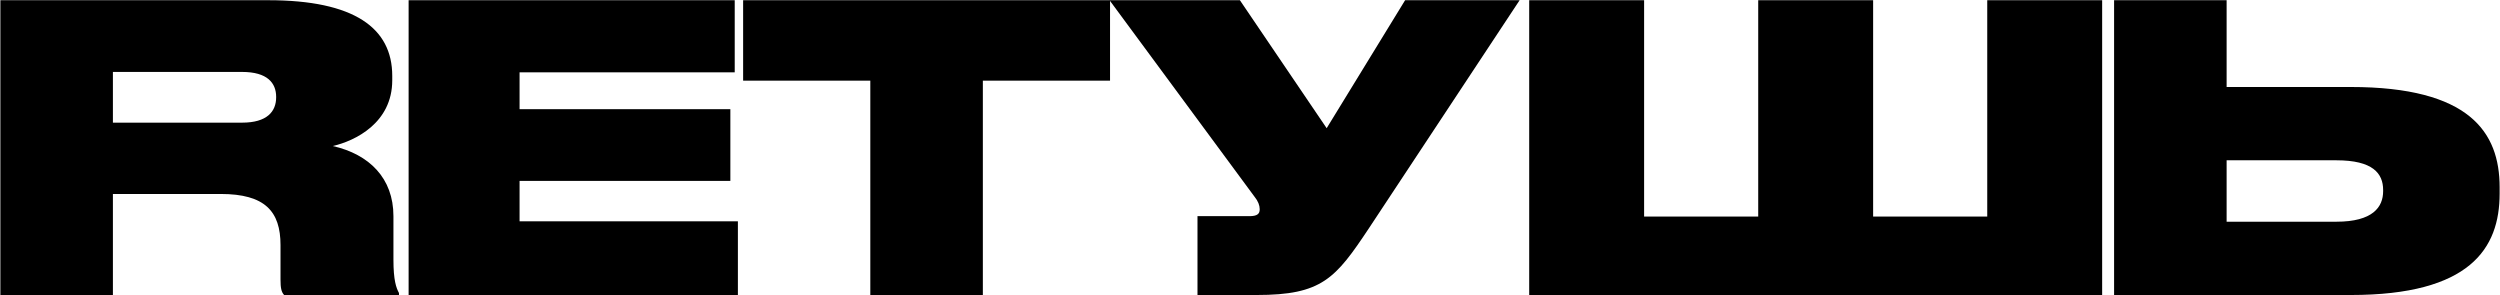
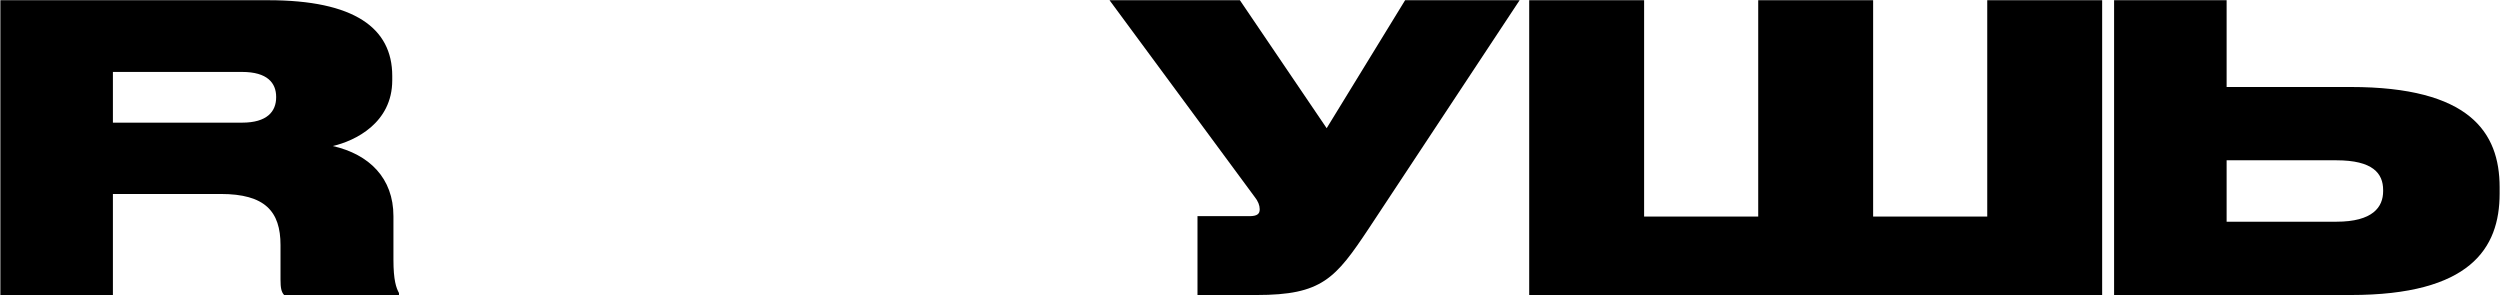
<svg xmlns="http://www.w3.org/2000/svg" width="5915" height="698" viewBox="0 0 5915 698" fill="none">
  <path d="M267.134 170.196H572.754C632.753 170.196 653.378 196.445 653.378 229.257V230.195C653.378 263.944 631.816 290.194 572.754 290.194H267.134V170.196ZM267.134 458.941H522.13C627.128 458.941 663.69 500.191 663.69 579.877V661.438C663.69 681.125 665.565 690.5 672.128 698H943.998V693.313C937.436 681.125 930.874 663.313 930.874 614.564V511.44C930.874 421.442 873.687 365.193 787.438 345.505C839.937 333.318 928.061 291.131 928.061 189.883V179.571C928.061 66.135 838.062 0.511 634.628 0.511H0.888V698H267.134V458.941Z" fill="black" />
-   <path d="M966.791 0.511V698H1745.84V523.628H1229.29V428.004H1728.03V258.319H1229.29V171.133H1738.34V0.511H966.791Z" fill="black" />
-   <path d="M2059.17 698H2325.42V190.82H2626.35V0.511H1758.24V190.82H2059.17V698Z" fill="black" />
  <path d="M3595.43 0.511H3324.5L3138.88 303.319L2933.57 0.511H2625.14L2968.26 465.504C2976.69 475.816 2980.44 486.128 2980.44 494.566V495.503C2980.44 505.816 2974.82 511.44 2956.07 511.44H2833.26V698H2972.94C3127.63 698 3159.5 659.563 3239.19 539.565L3595.43 0.511Z" fill="black" />
  <path d="M3618.09 698H4973.69V0.511H4701.82V512.378H4431.82V0.511H4159.95V512.378H3889.96V0.511H3618.09V698Z" fill="black" />
  <path d="M5268.19 205.82V0.511H5001.94V698H5561.62C5843.8 698 5914.11 588.314 5914.11 458.004V443.004C5914.11 312.693 5842.86 205.82 5561.62 205.82H5268.19ZM5268.19 524.565V379.255H5527.87C5614.12 379.255 5638.49 410.192 5638.49 449.566V452.379C5638.49 489.878 5614.12 524.565 5527.87 524.565H5268.19Z" fill="black" />
</svg>